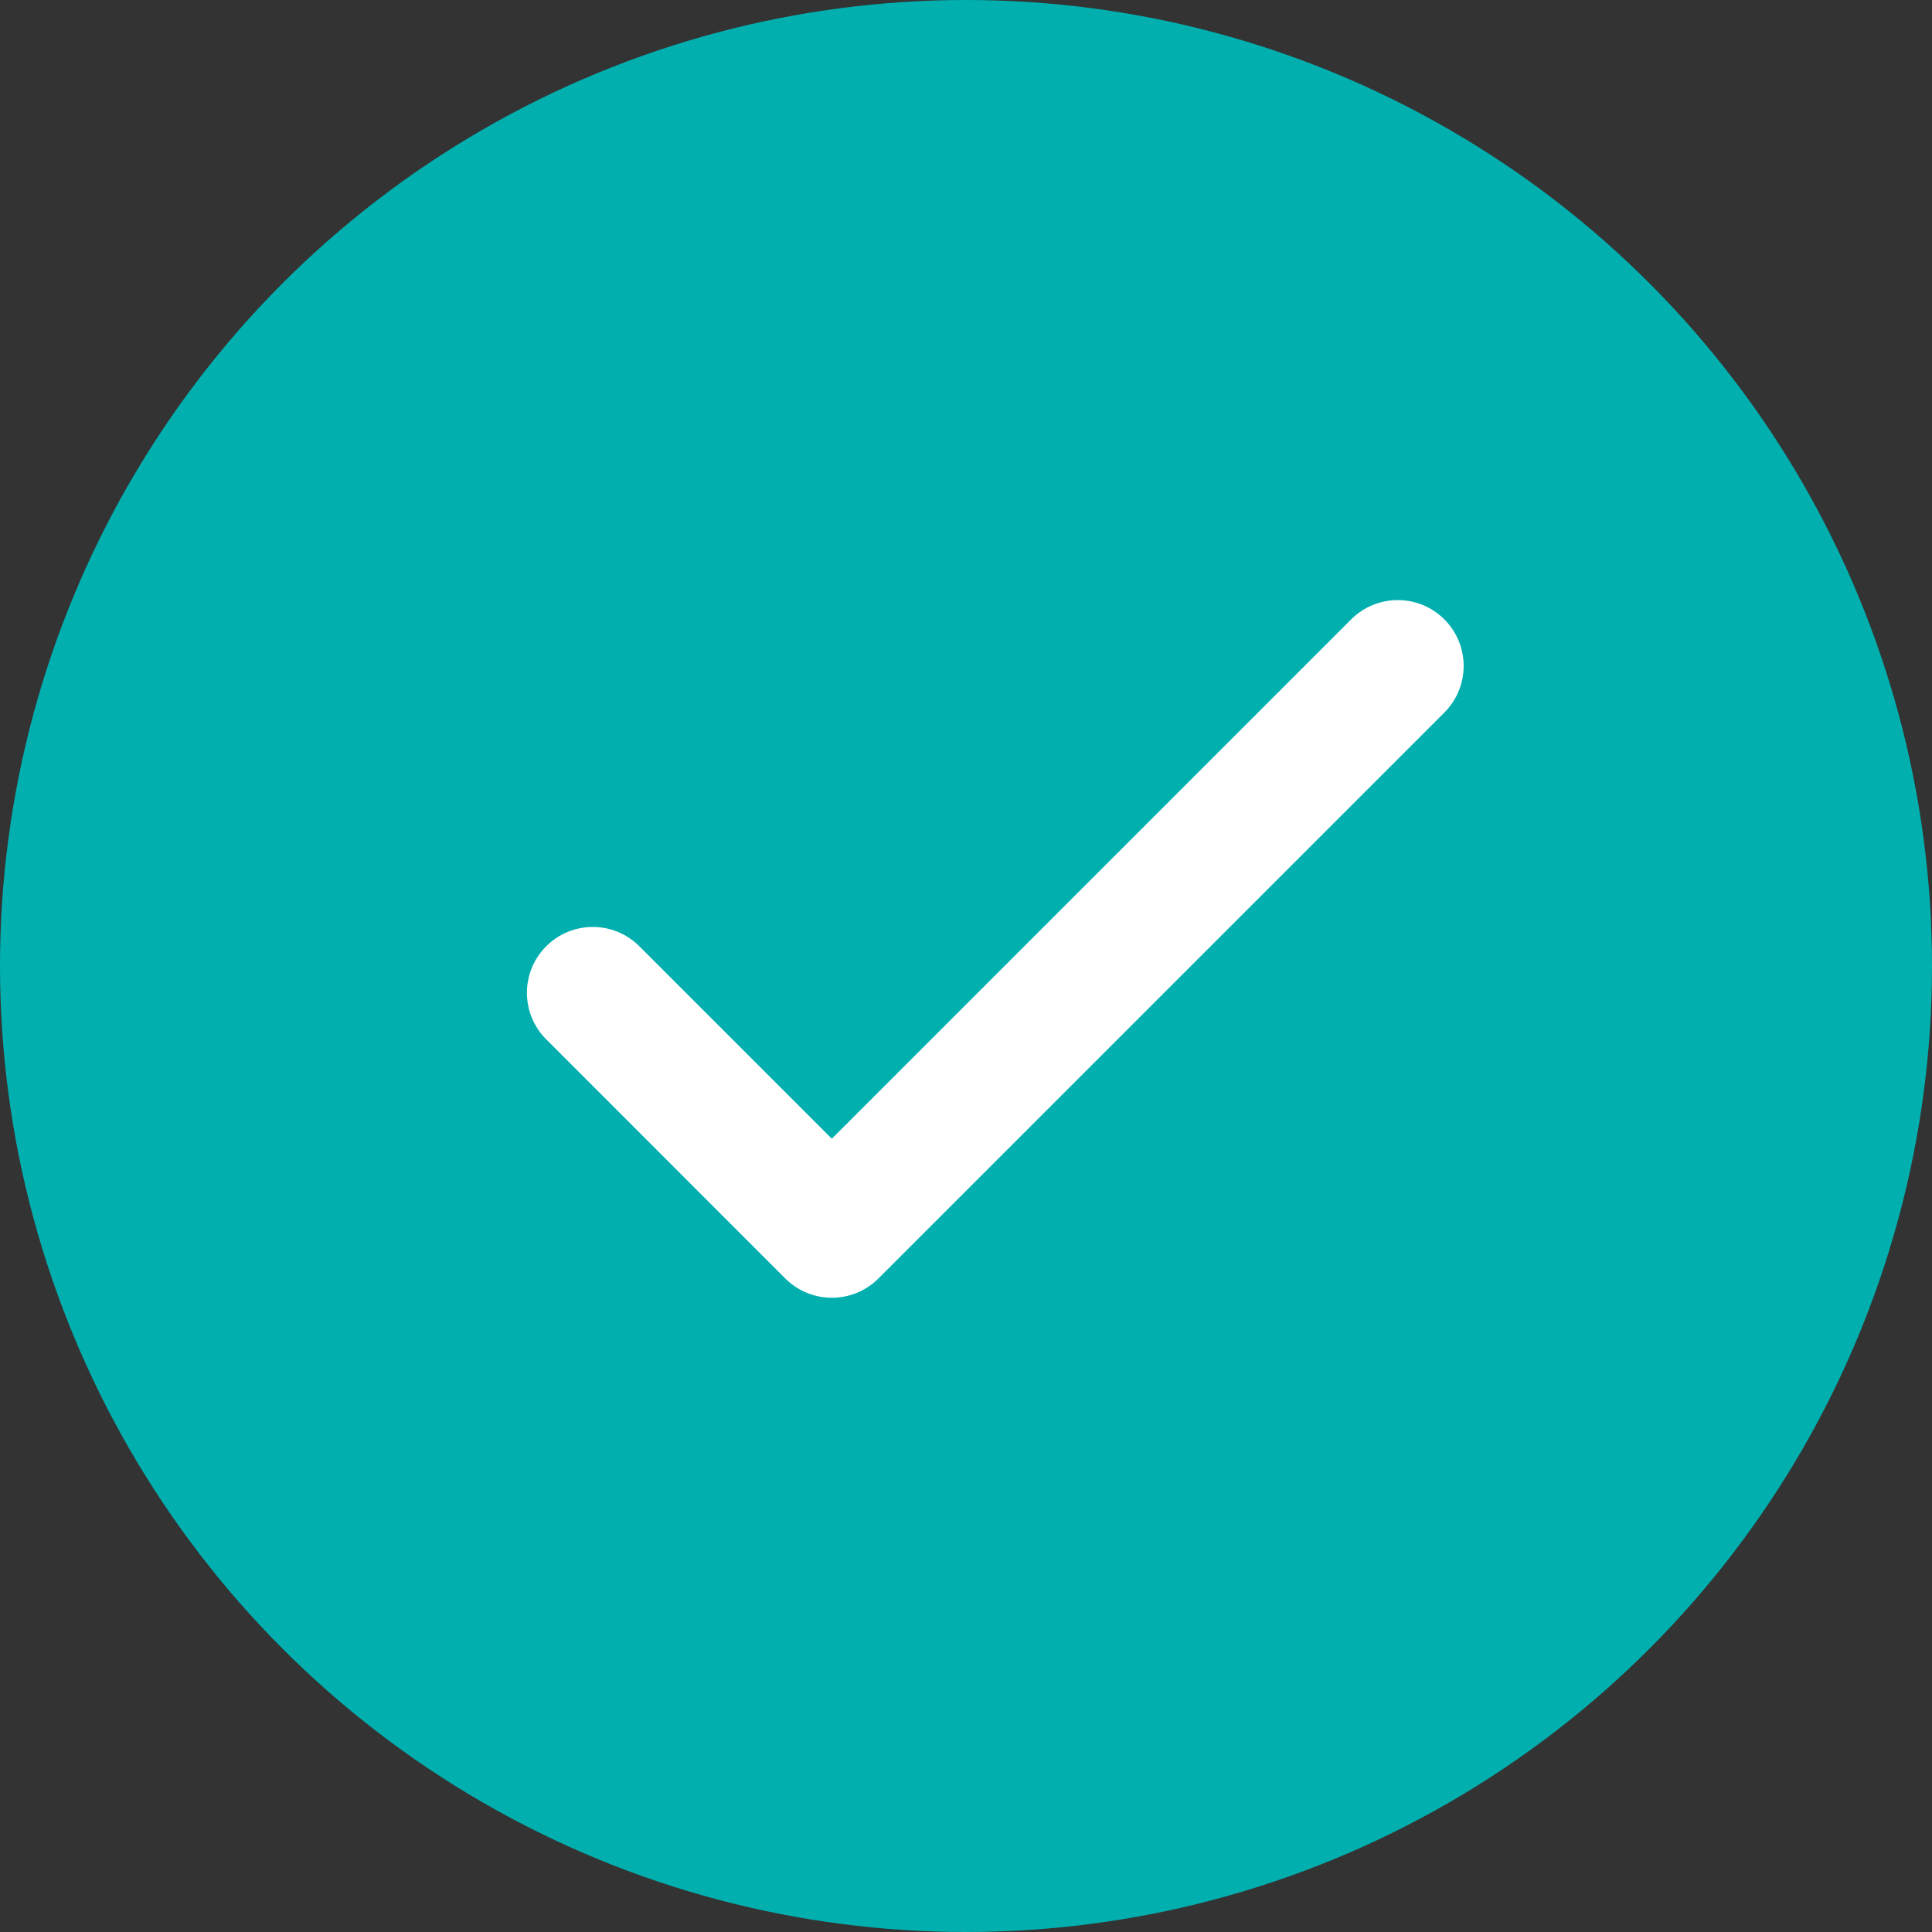
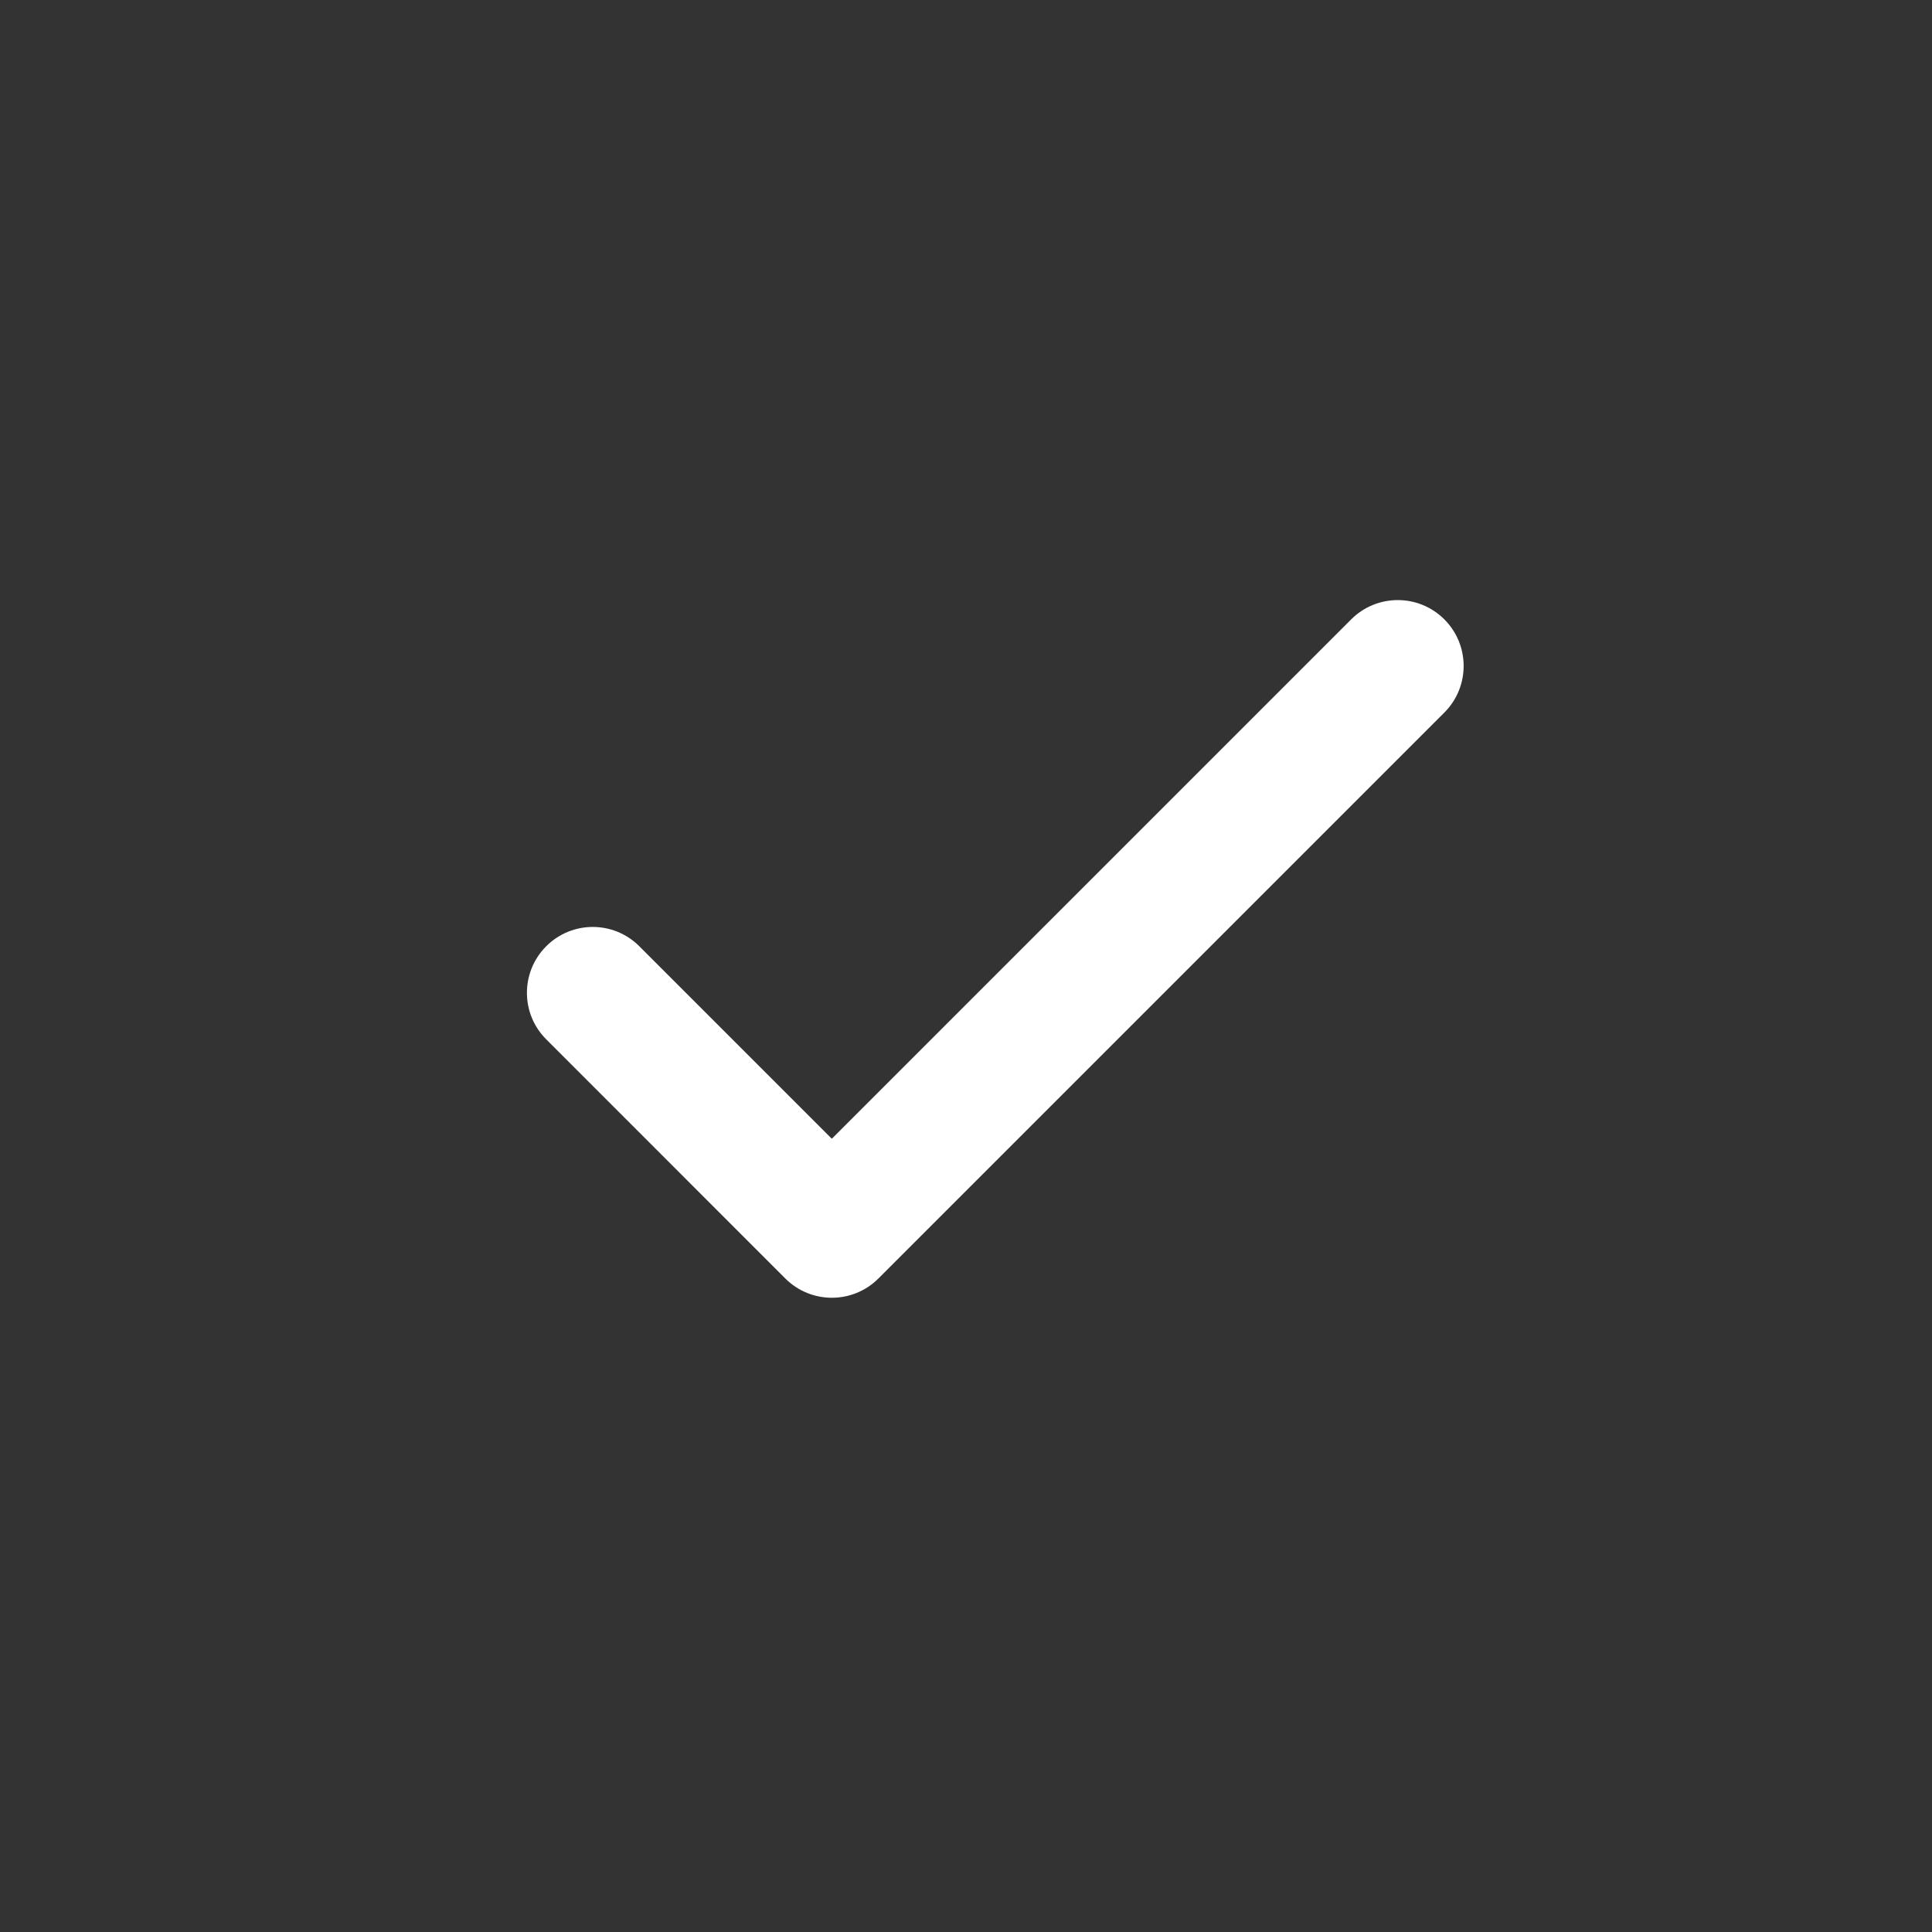
<svg xmlns="http://www.w3.org/2000/svg" class="icon" width="22" height="22" viewBox="0 0 22 22" fill="none">
  <rect x="0" y="0" width="22" height="22" fill="#333333" stroke="none" />
-   <circle cx="11" cy="11" r="11" fill="#01AFAF" />
  <path d="M7.28 10.775C6.987 10.482 6.513 10.482 6.22 10.775C5.927 11.068 5.927 11.543 6.22 11.835L8.942 14.558C9.235 14.851 9.71 14.851 10.003 14.558L16.447 8.114C16.74 7.821 16.74 7.346 16.447 7.053C16.154 6.76 15.679 6.76 15.386 7.053L9.472 12.967L7.28 10.775Z" fill="white" />
</svg>